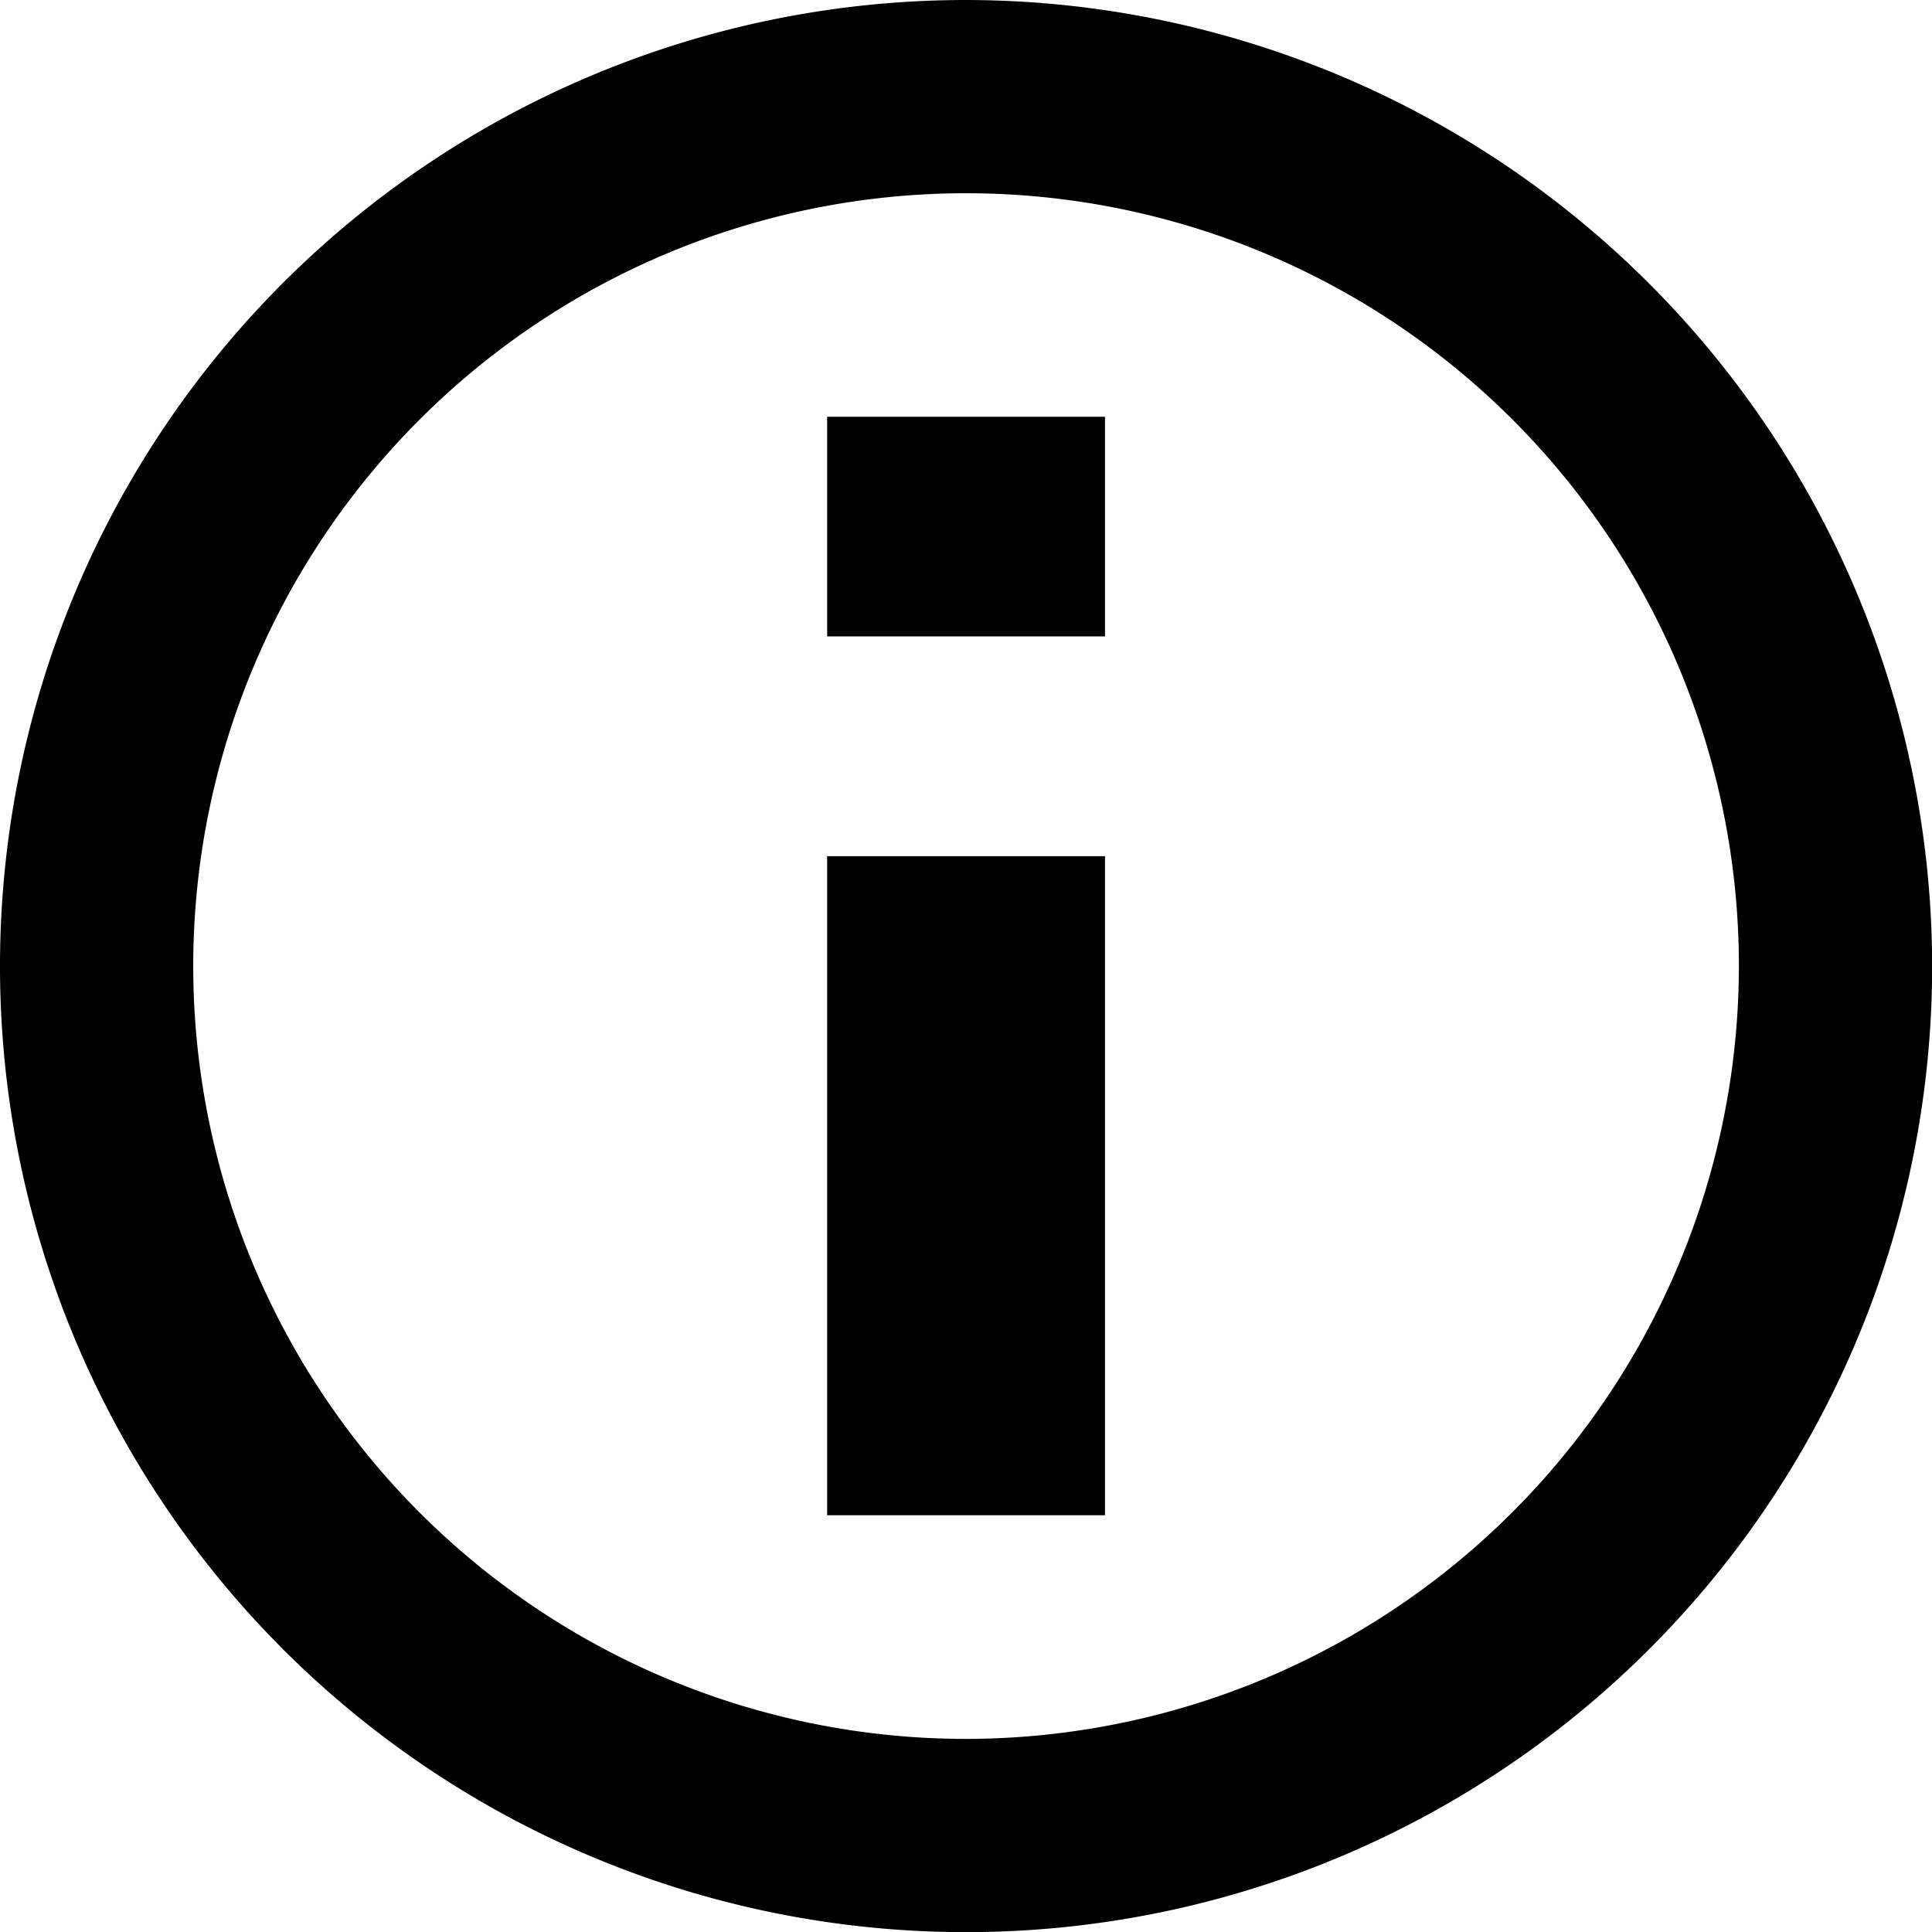
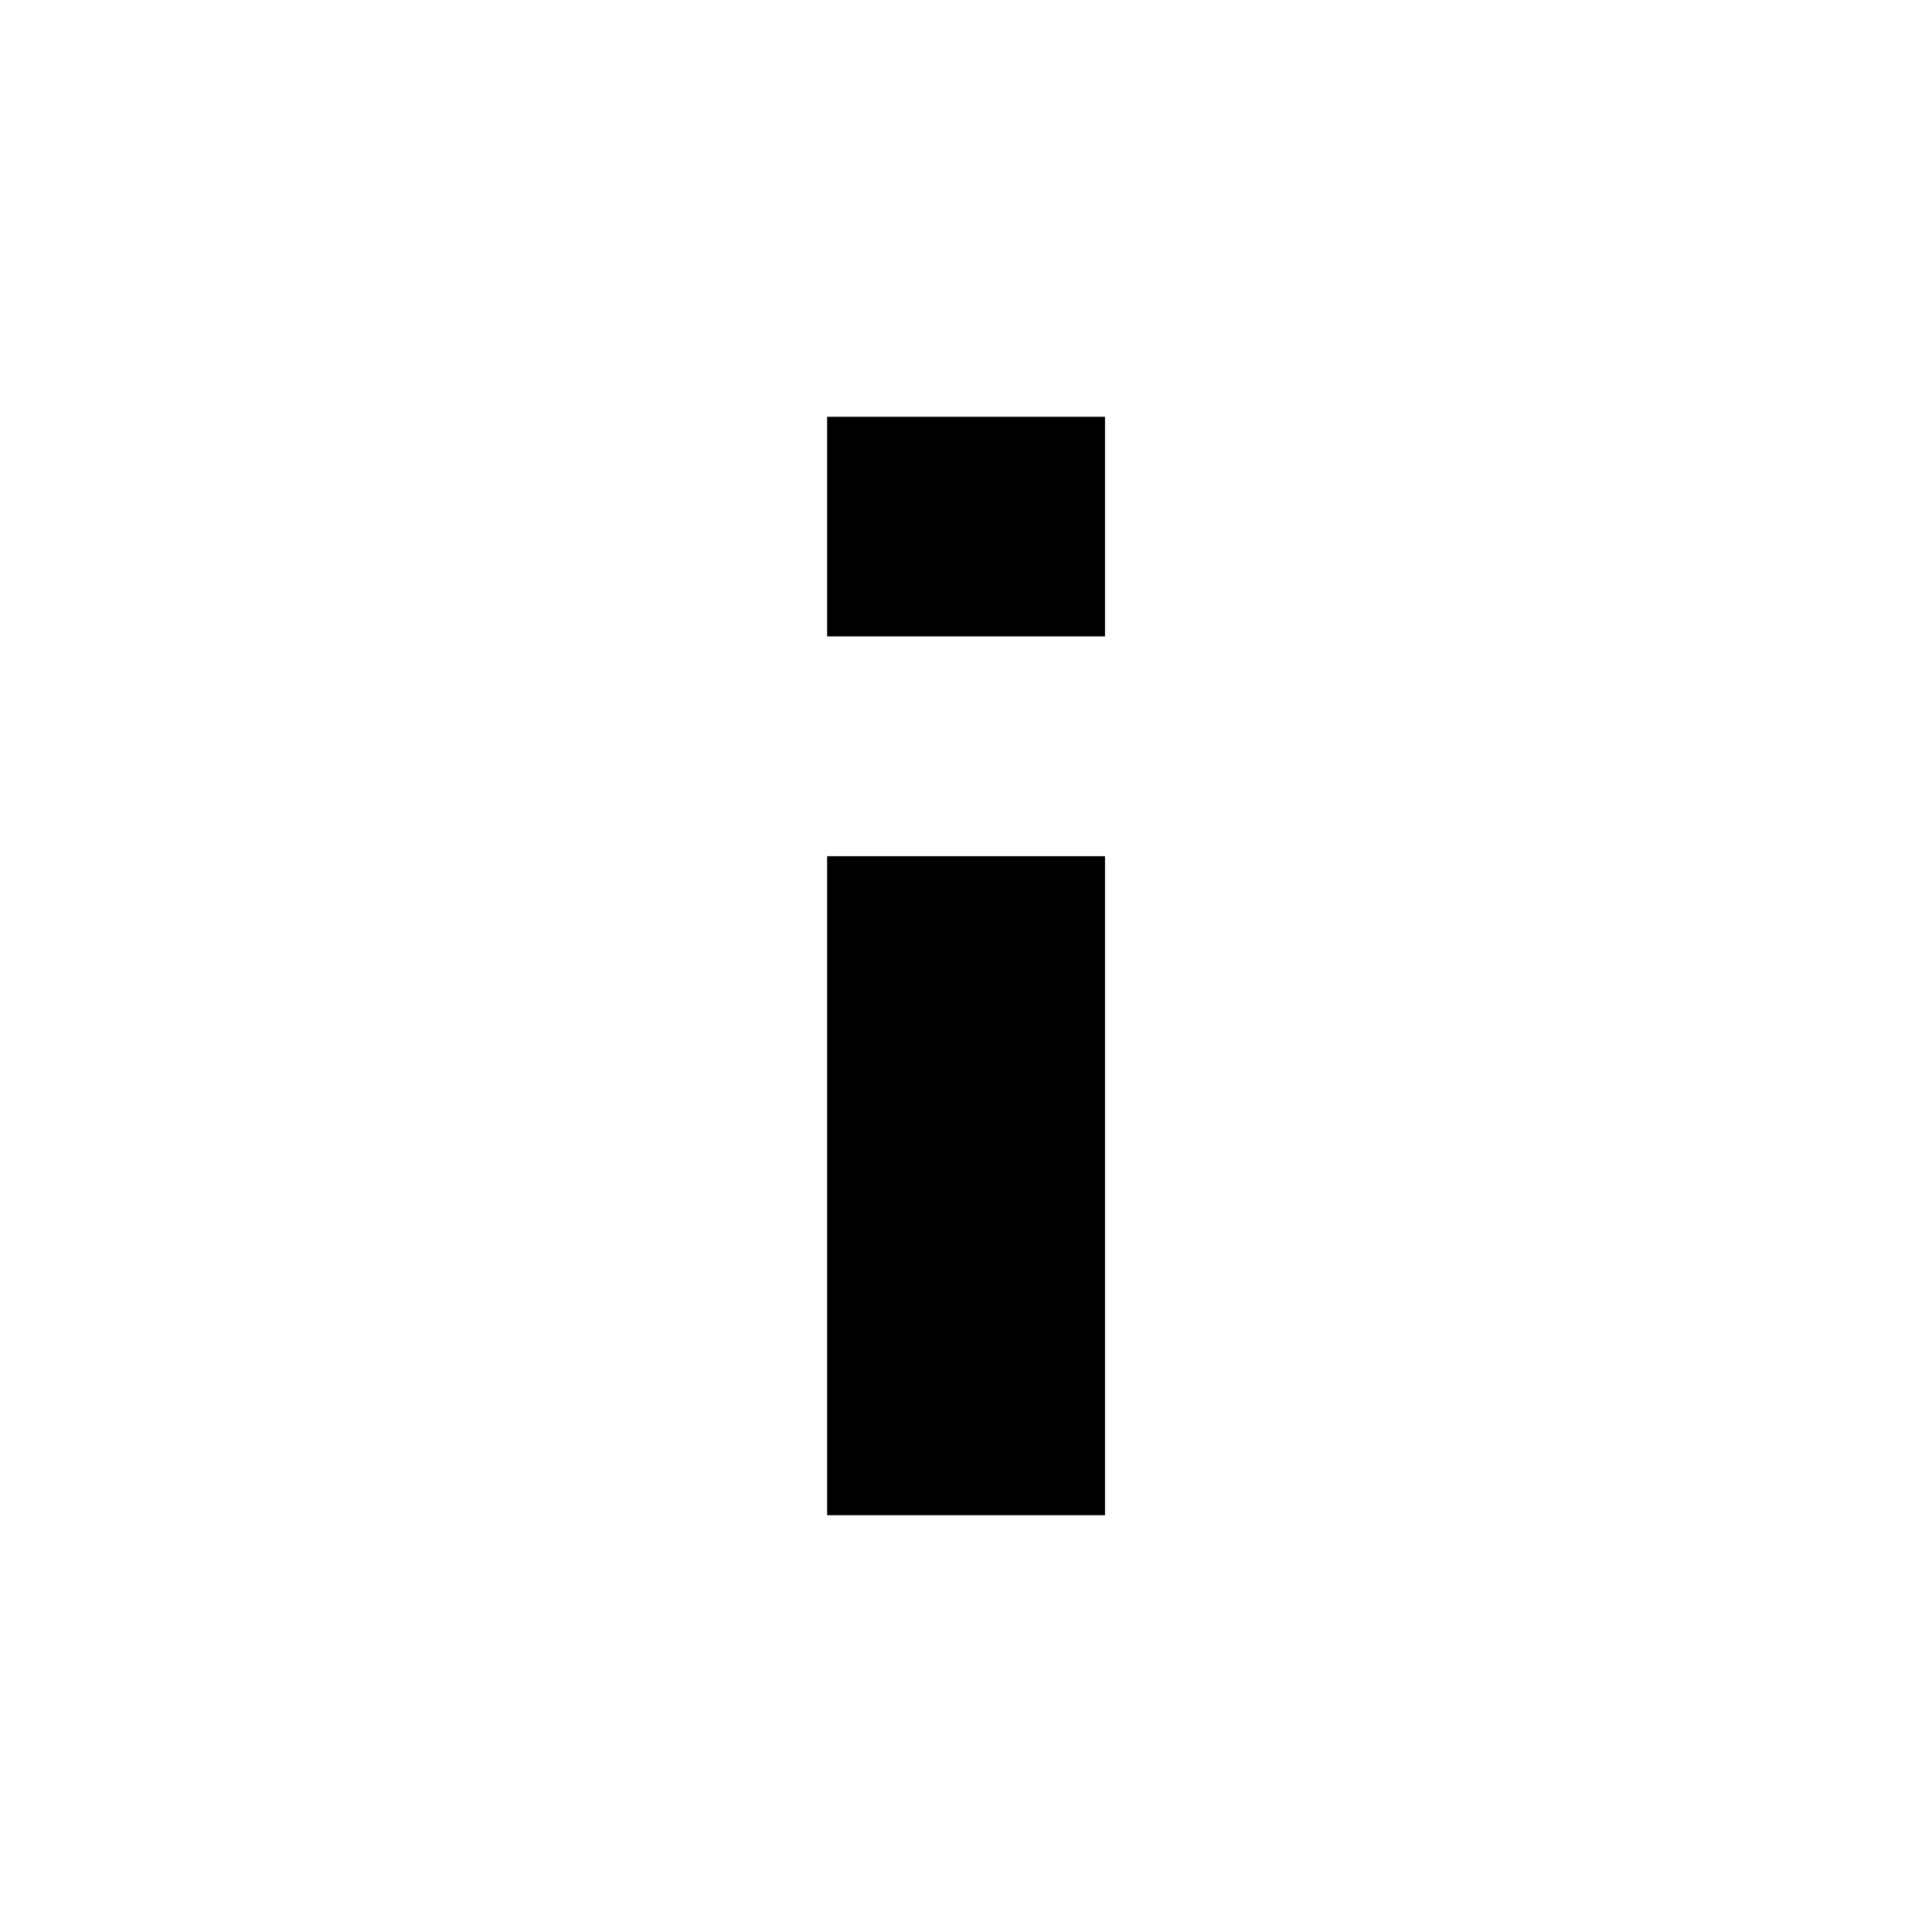
<svg xmlns="http://www.w3.org/2000/svg" width="13.907" height="13.907" viewBox="0 0 13.907 13.907">
  <g id="info-circle" transform="translate(-2 -2)">
-     <path id="Path_440" d="M8.954,2a6.954,6.954,0,1,0,6.954,6.954A6.962,6.962,0,0,0,8.954,2Zm0,12.517a5.563,5.563,0,1,1,5.563-5.563A5.569,5.569,0,0,1,8.954,14.517Z" fill="currentColor" />
    <path id="Path_441" d="M11,10.163h2v4.744H11ZM11,7h2V8.581H11Z" transform="translate(-3.046 -2)" fill="currentColor" />
  </g>
</svg>